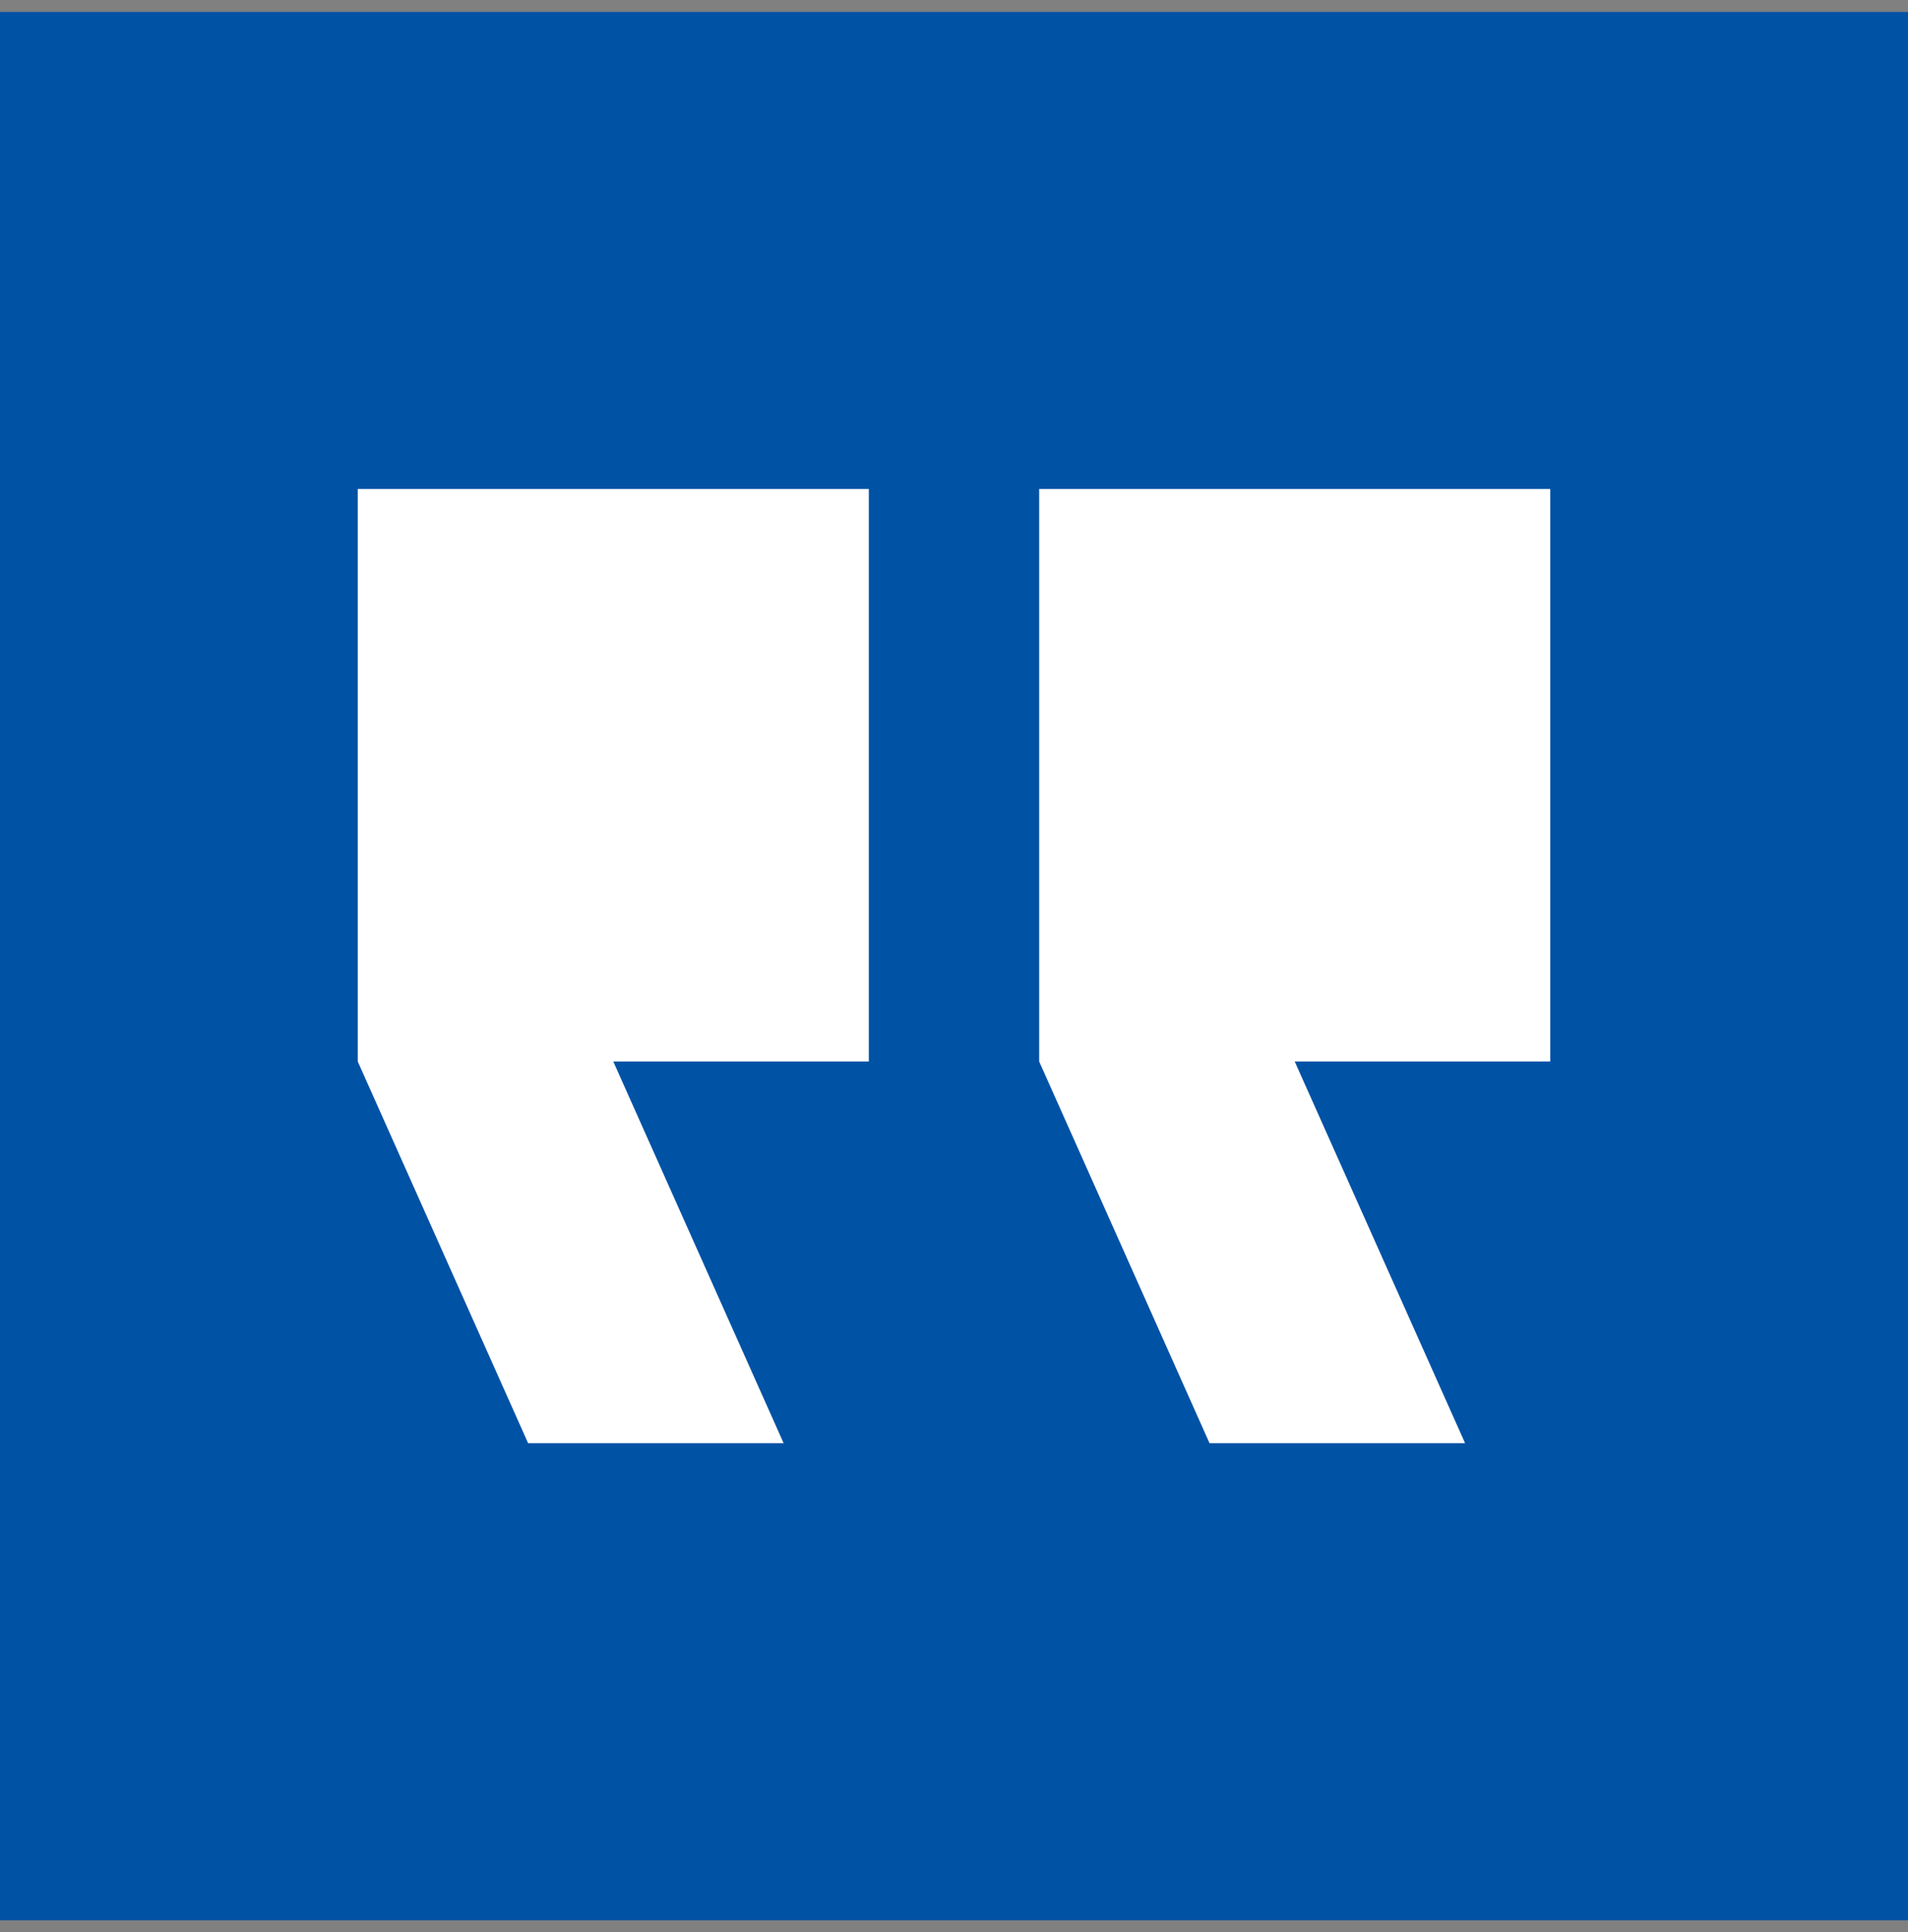
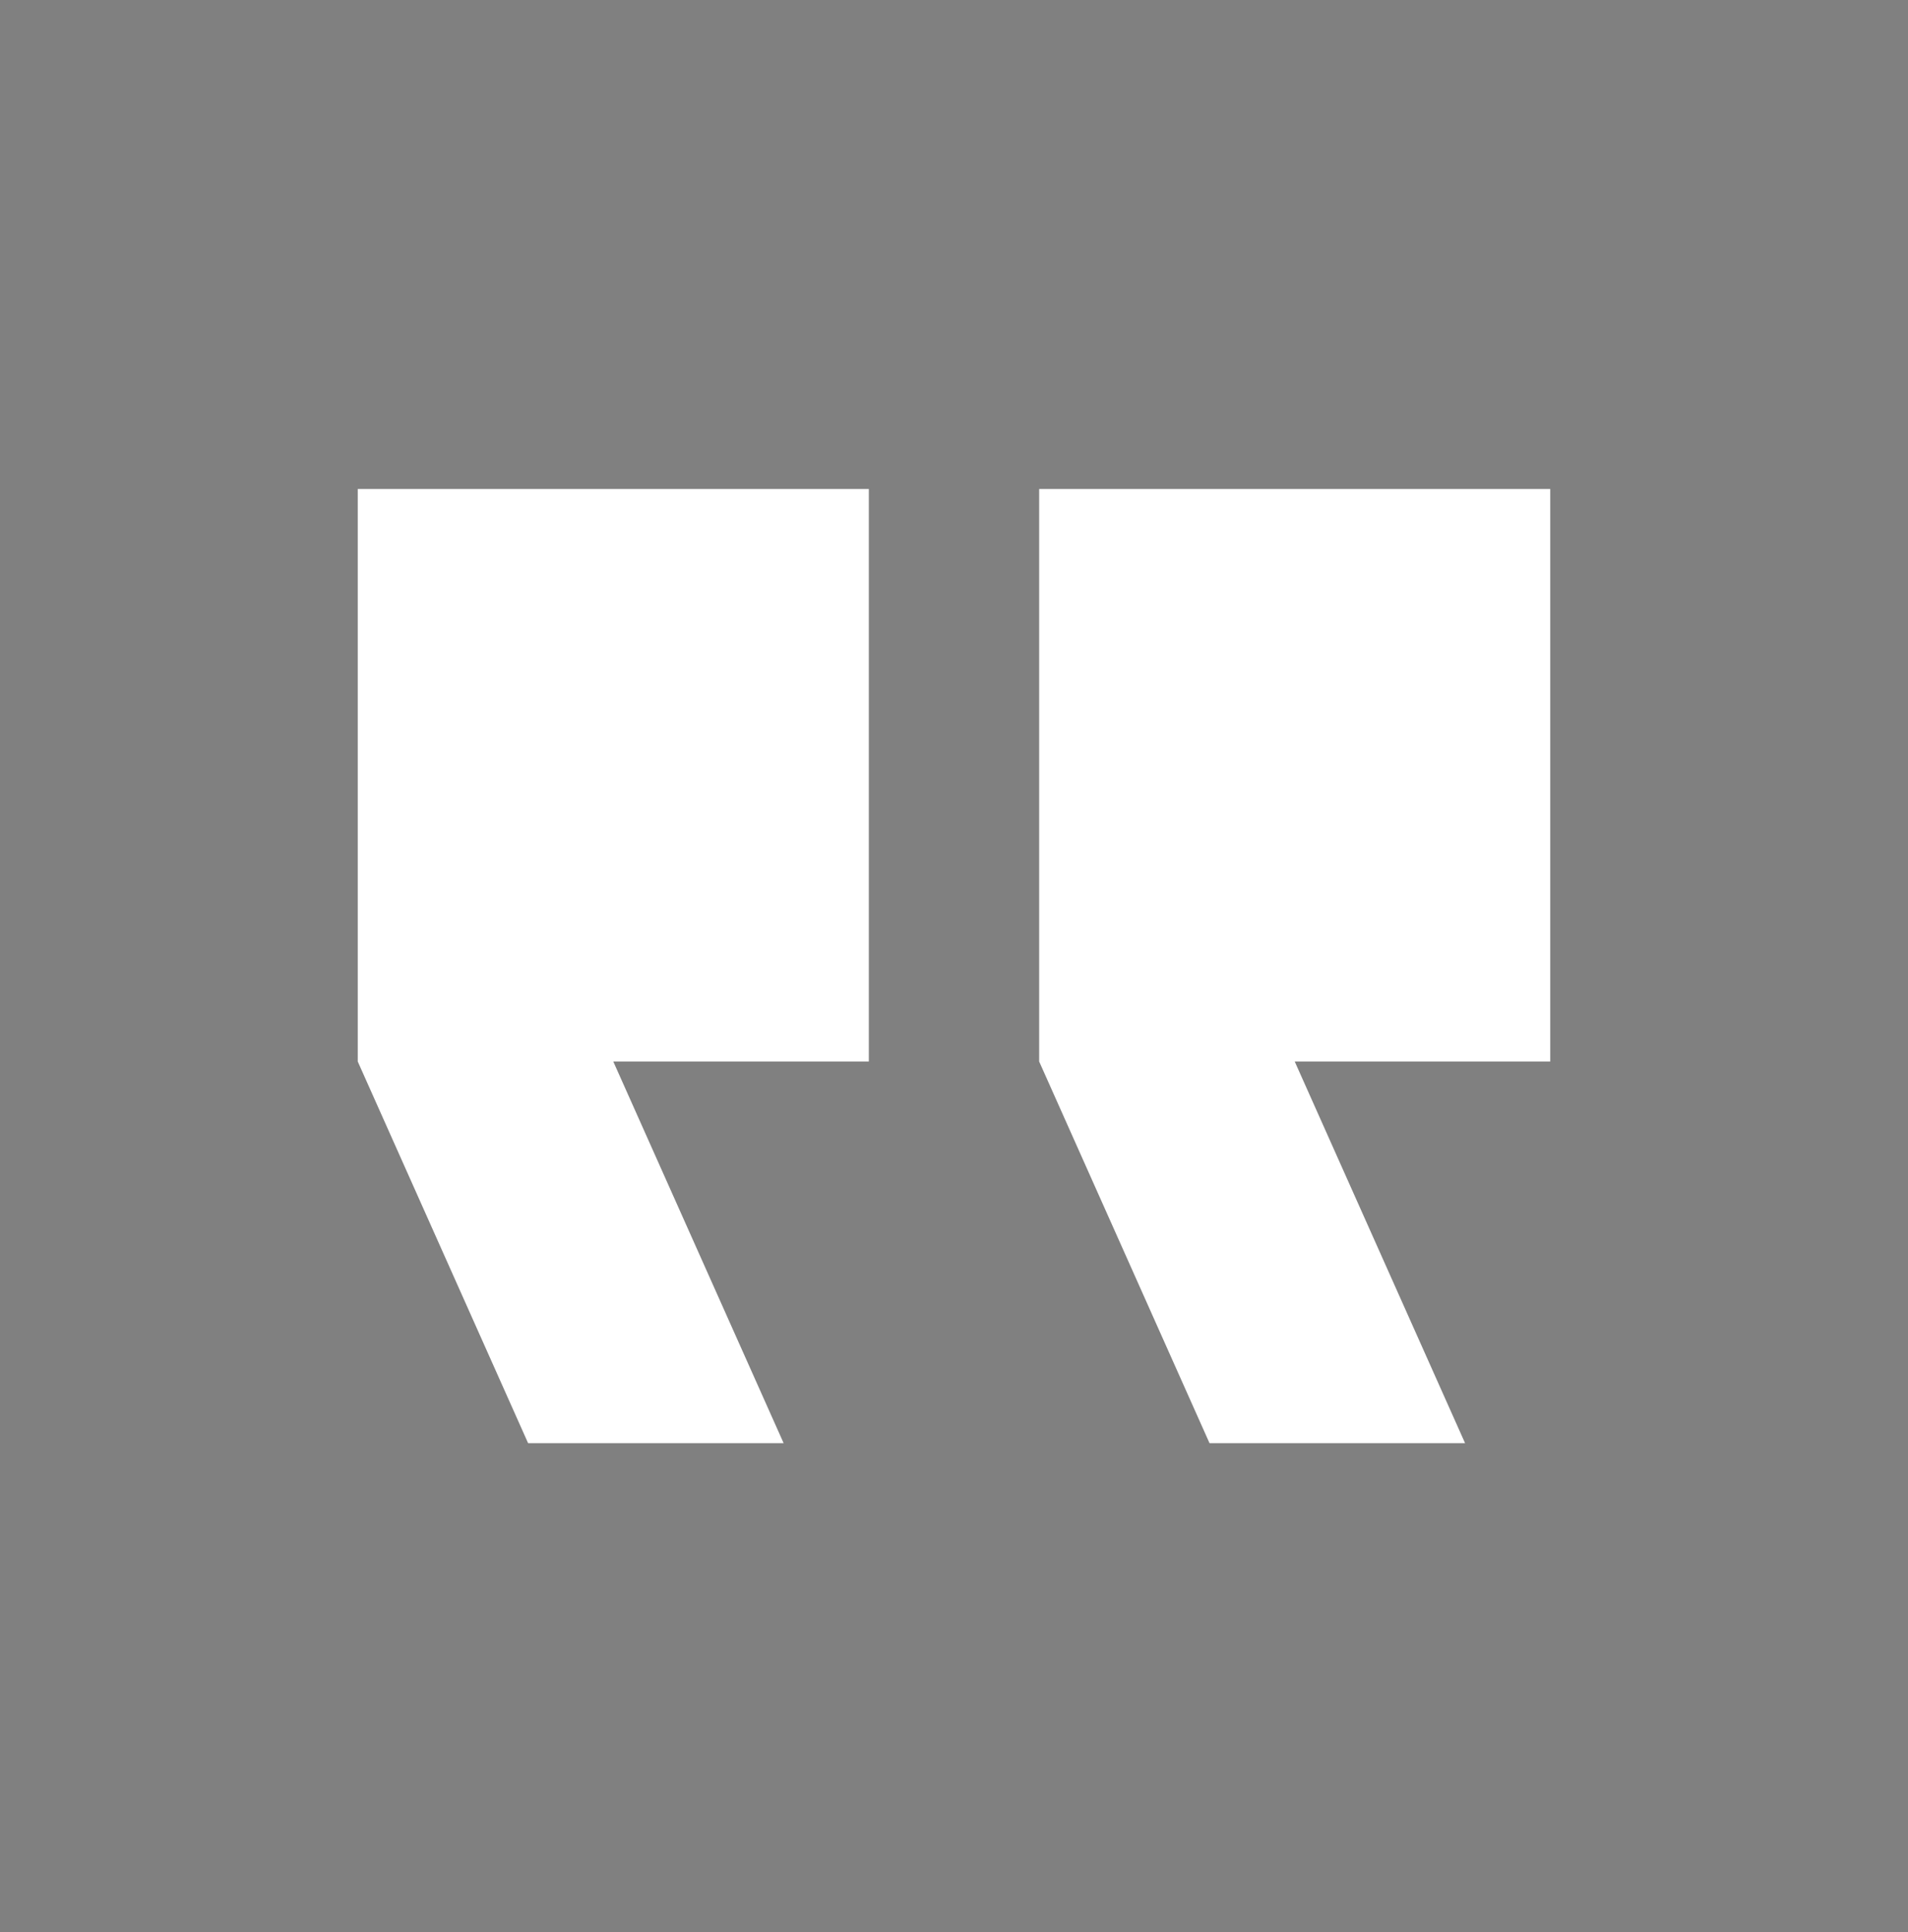
<svg xmlns="http://www.w3.org/2000/svg" width="80" height="81" viewBox="0 0 80 81" fill="none">
  <rect x="0" y="0" width="80" height="81" fill="#808080" stroke="none" />
-   <rect width="80" height="80" transform="matrix(-1 0 0 1 80 0.5)" fill="#0052A5" />
  <path d="M61.429 60.5H50.714L43.571 44.5V20.5H65V44.5H54.286L61.429 60.5ZM32.857 60.5H22.143L15 44.5V20.5H36.429V44.5H25.714L32.857 60.5Z" fill="white" />
</svg>